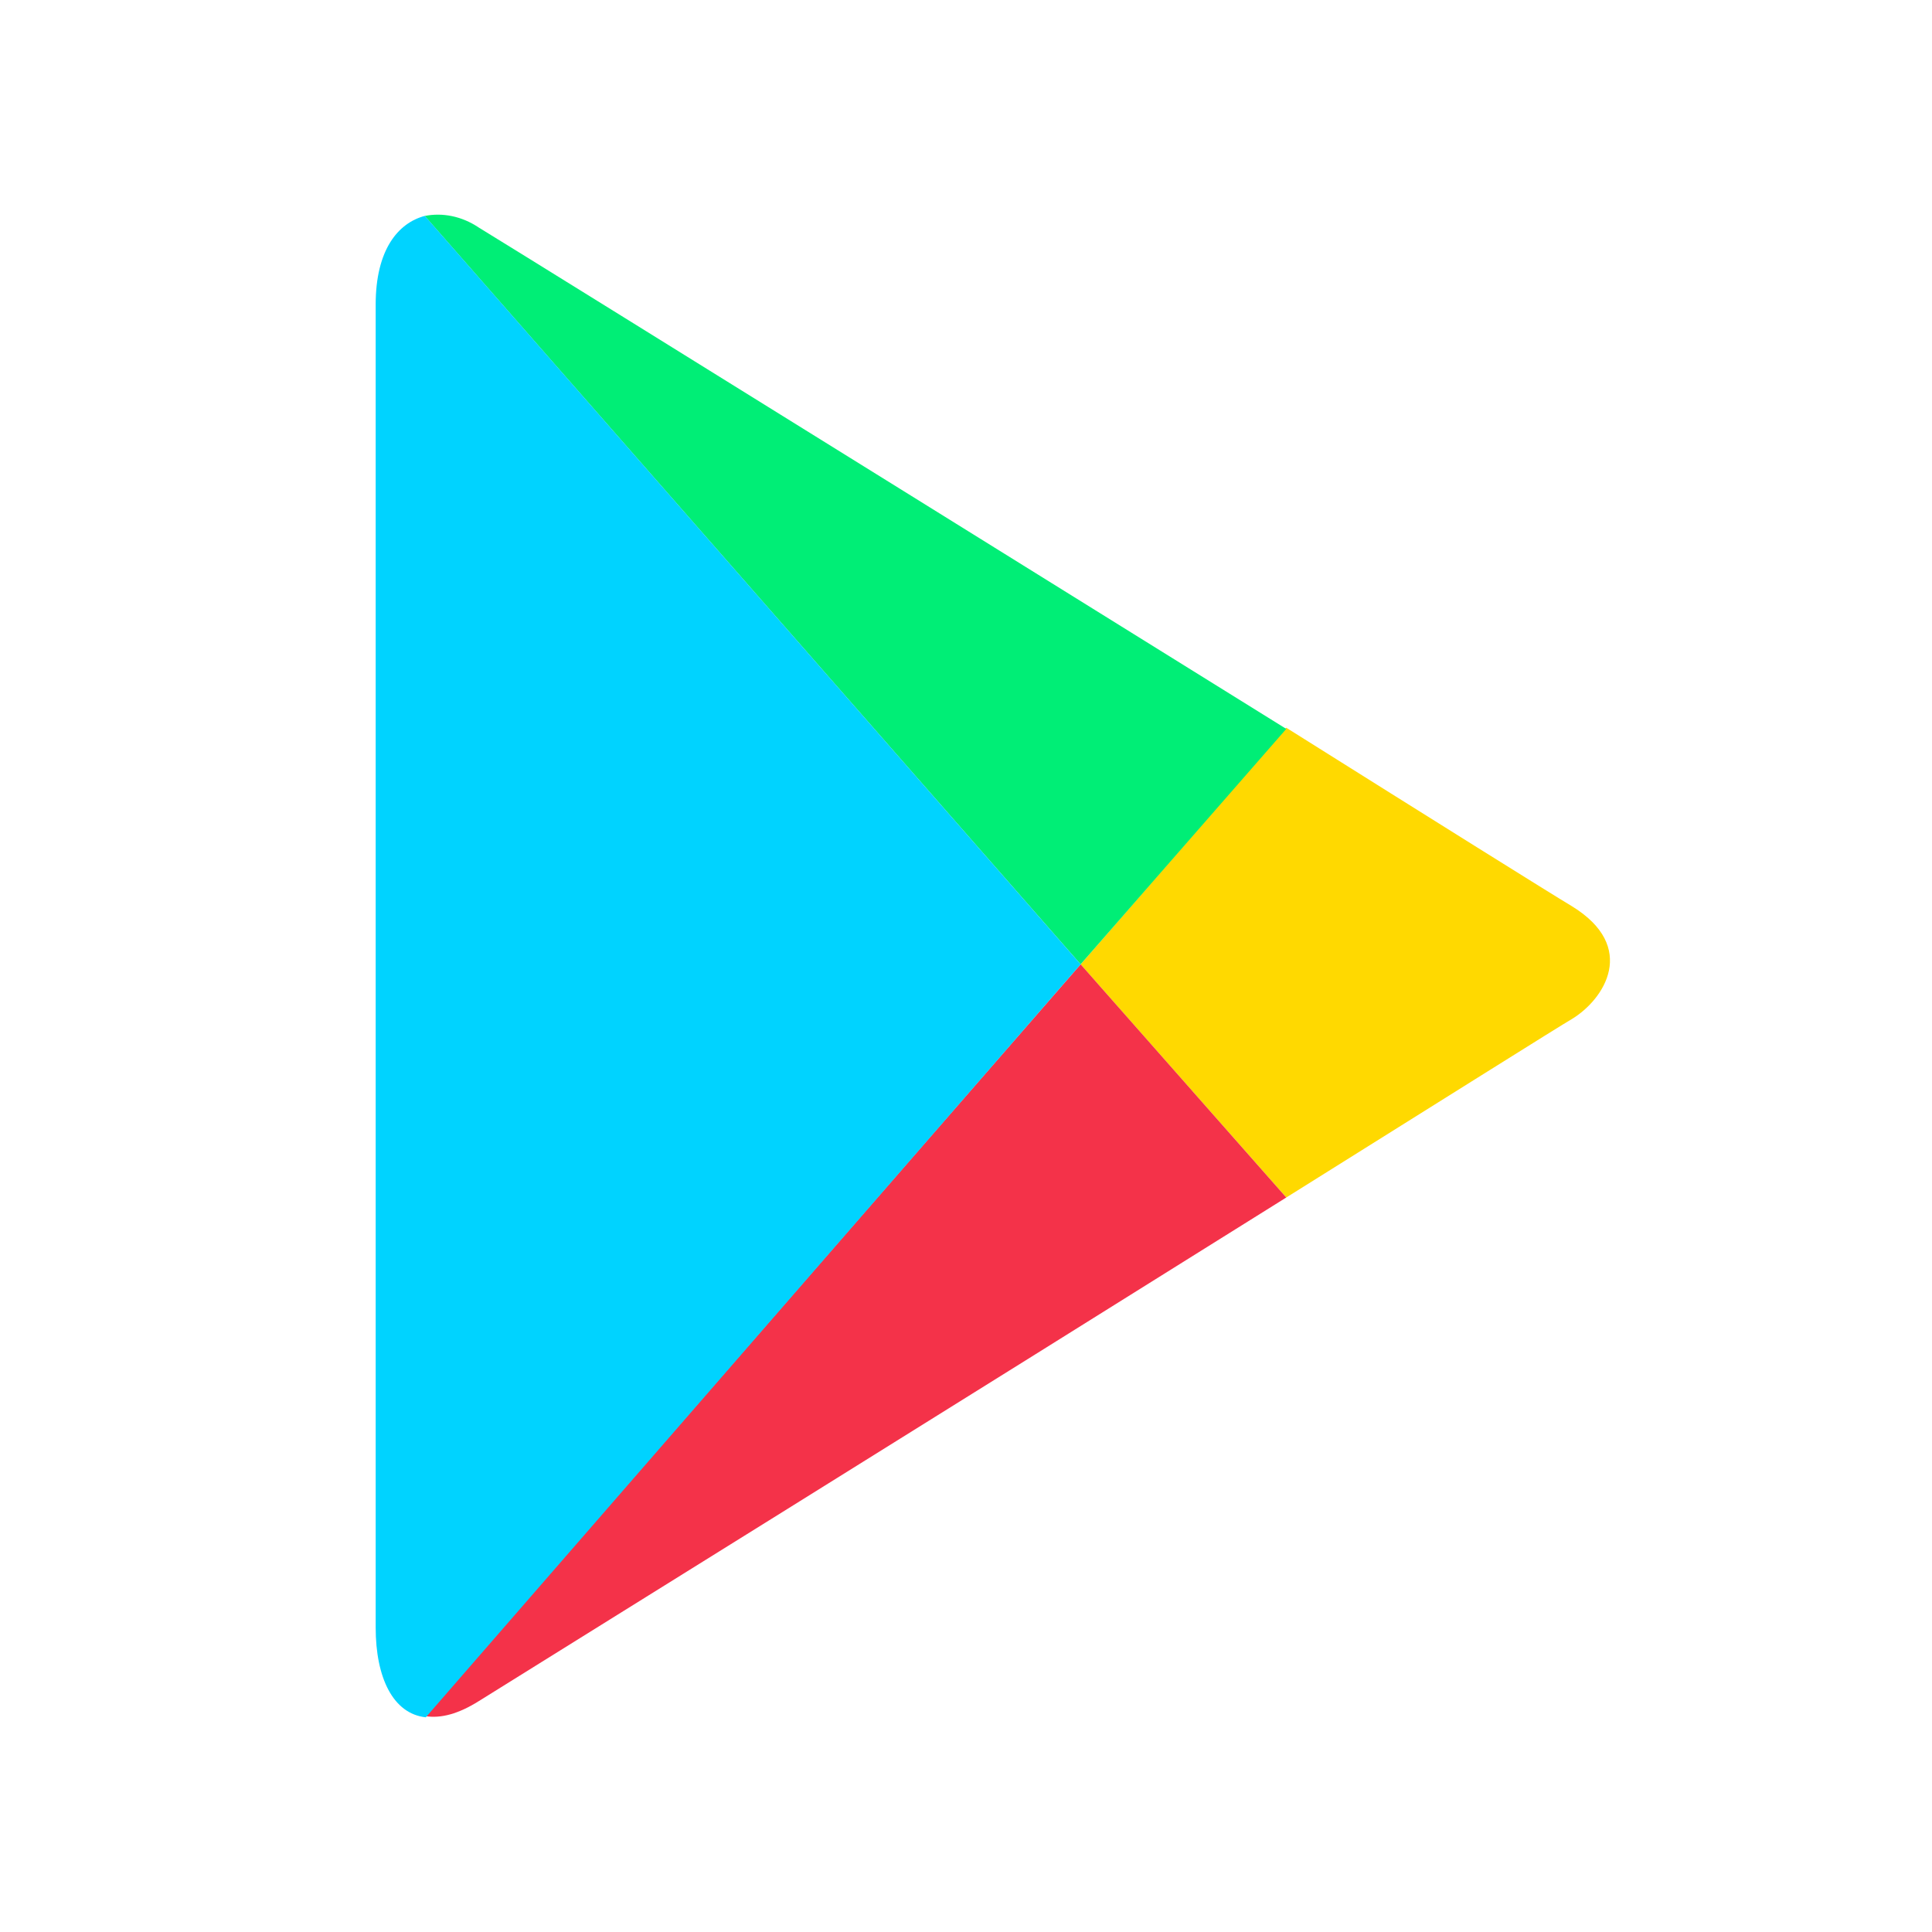
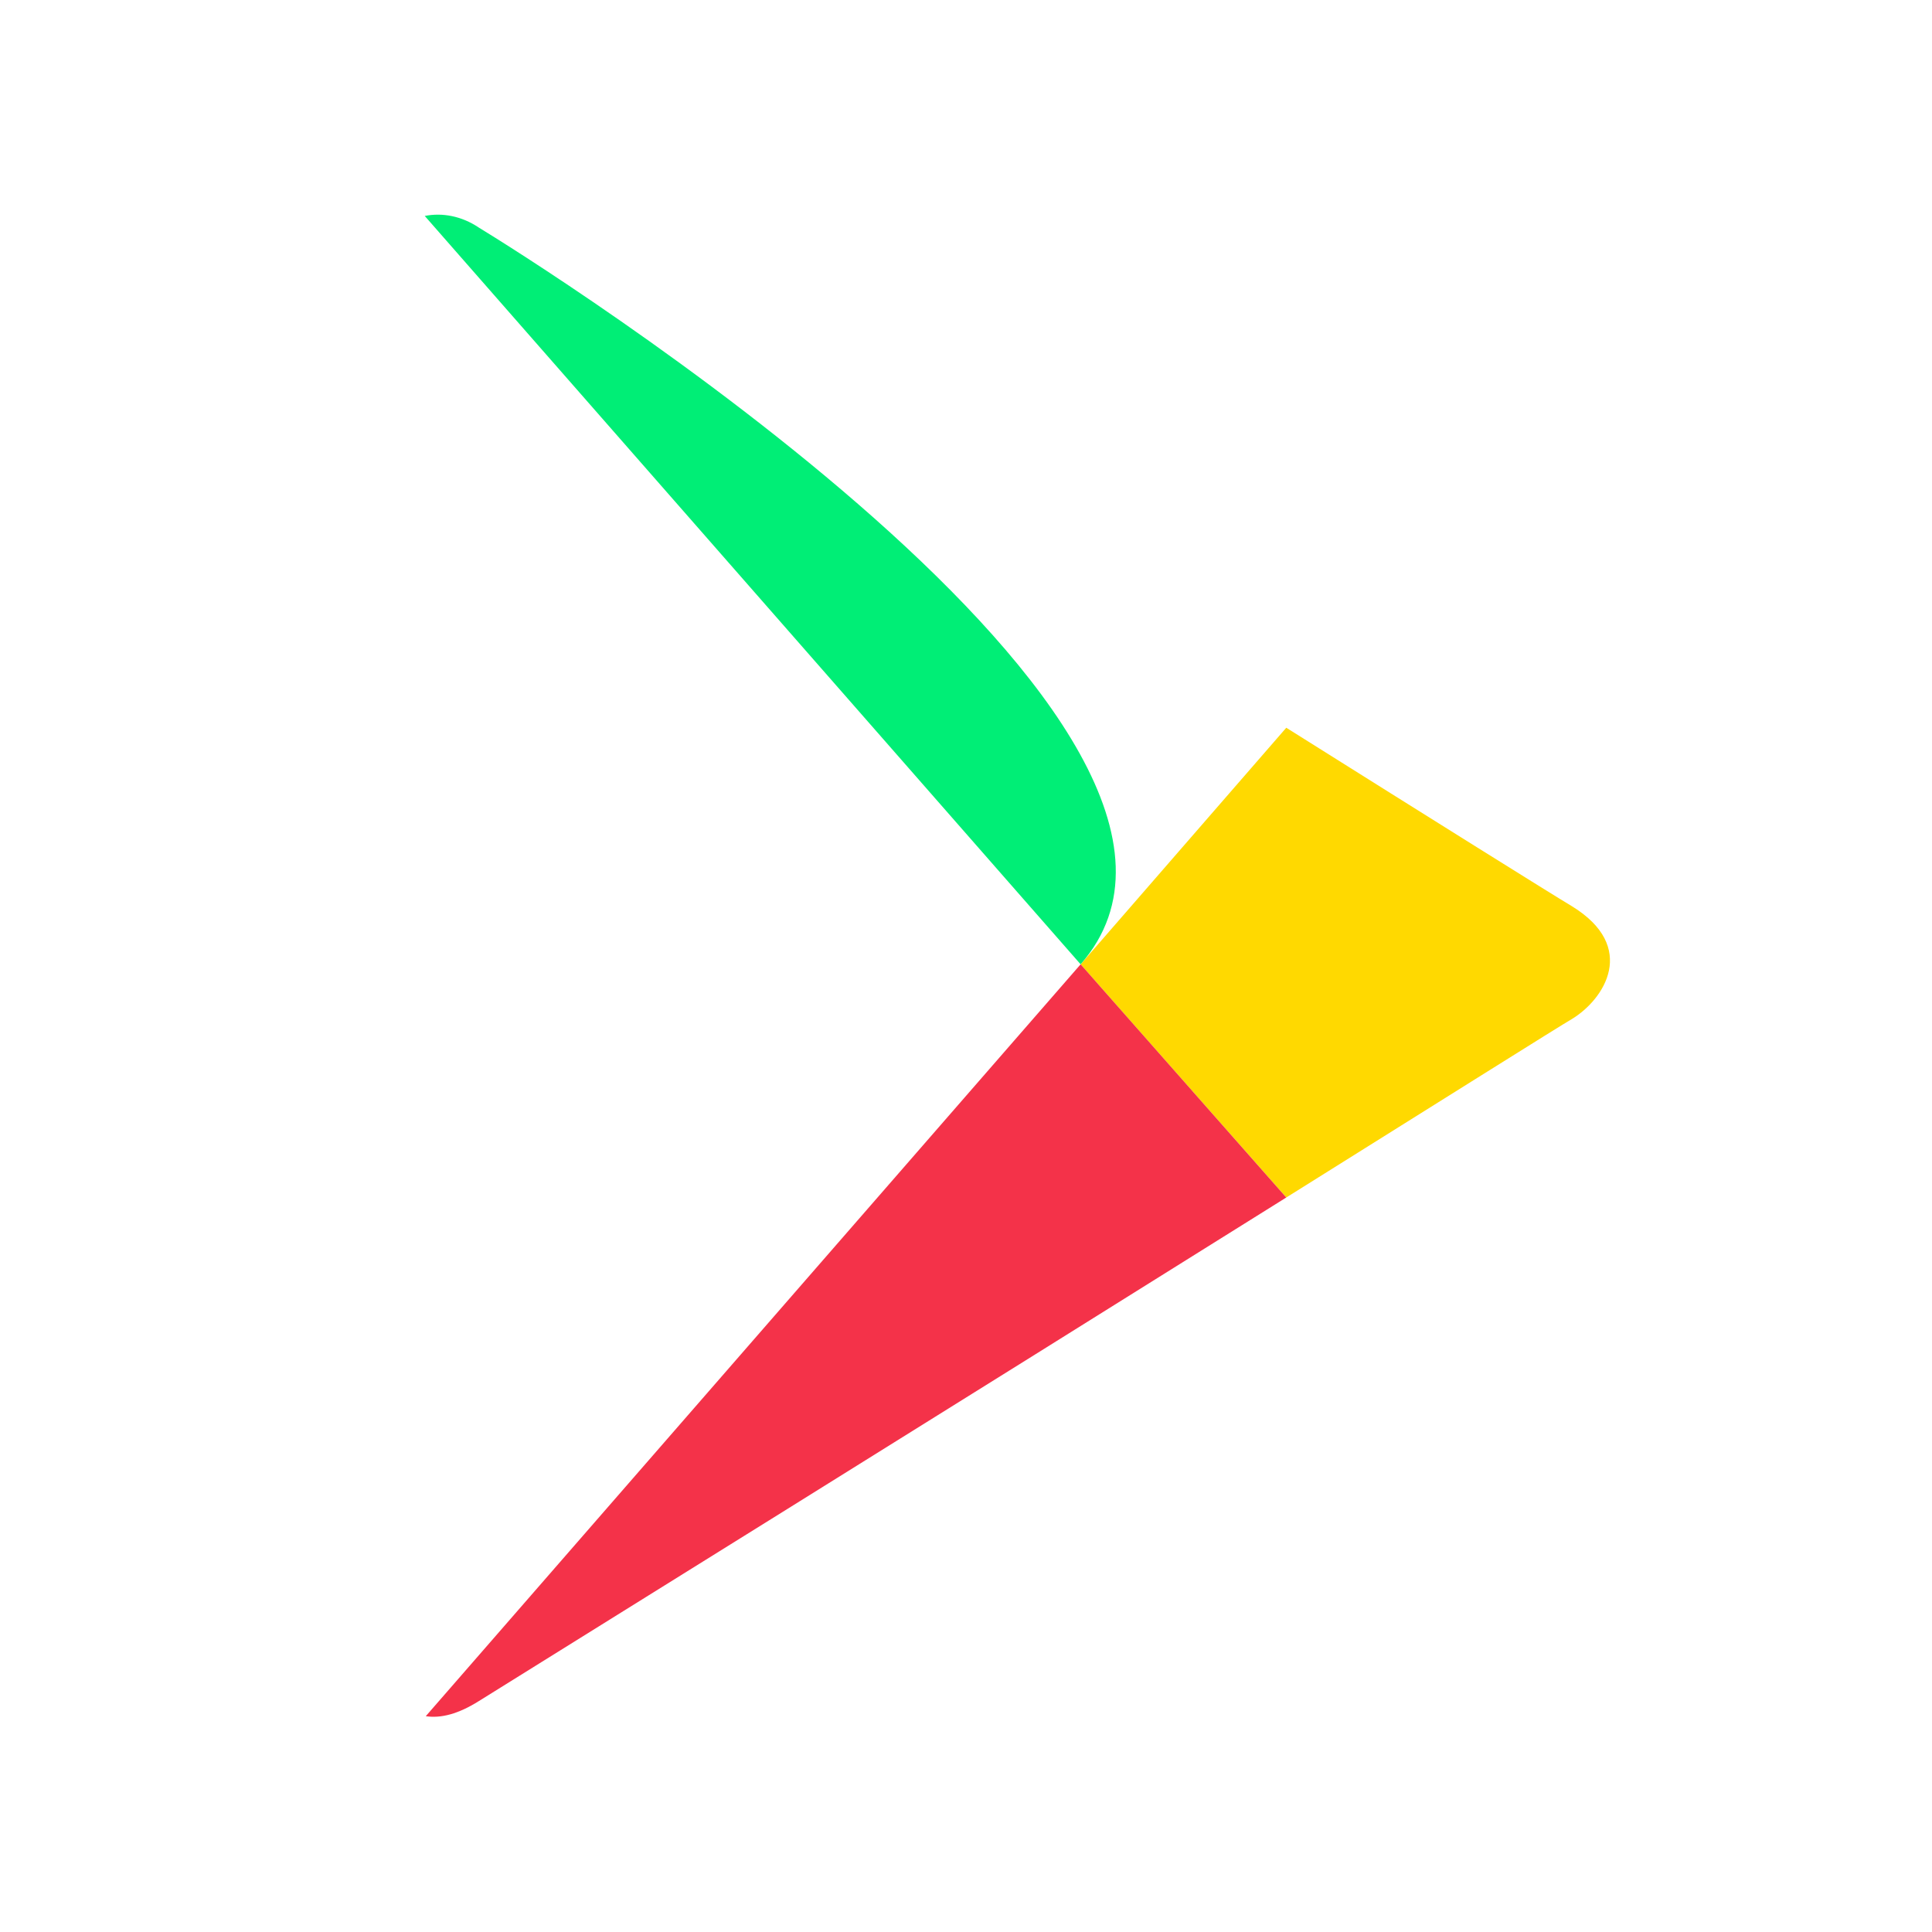
<svg xmlns="http://www.w3.org/2000/svg" width="40" height="40" viewBox="0 0 40 40" fill="none">
  <path d="M26.631 24.793C29.872 22.765 32.329 21.22 32.541 21.1C33.219 20.69 33.918 19.603 32.541 18.76C32.096 18.494 29.703 16.997 26.631 15.067L22.373 19.966L26.631 24.793Z" fill="#FFD900" />
  <path d="M22.373 19.965L8.815 35.532C9.133 35.58 9.493 35.484 9.916 35.218C10.806 34.664 20.233 28.799 26.631 24.793L22.373 19.965Z" fill="#F43249" />
-   <path d="M22.373 19.965L26.631 15.091C26.631 15.091 10.87 5.292 9.917 4.714C9.557 4.471 9.155 4.399 8.794 4.471L22.373 19.965Z" fill="#00EE76" />
-   <path d="M22.373 19.965L8.795 4.47C8.243 4.616 7.778 5.17 7.778 6.305C7.778 8.115 7.778 32.2 7.778 33.697C7.778 34.735 8.138 35.483 8.816 35.555L22.373 19.965Z" fill="#00D3FF" />
+   <path d="M22.373 19.965C26.631 15.091 10.87 5.292 9.917 4.714C9.557 4.471 9.155 4.399 8.794 4.471L22.373 19.965Z" fill="#00EE76" />
</svg>